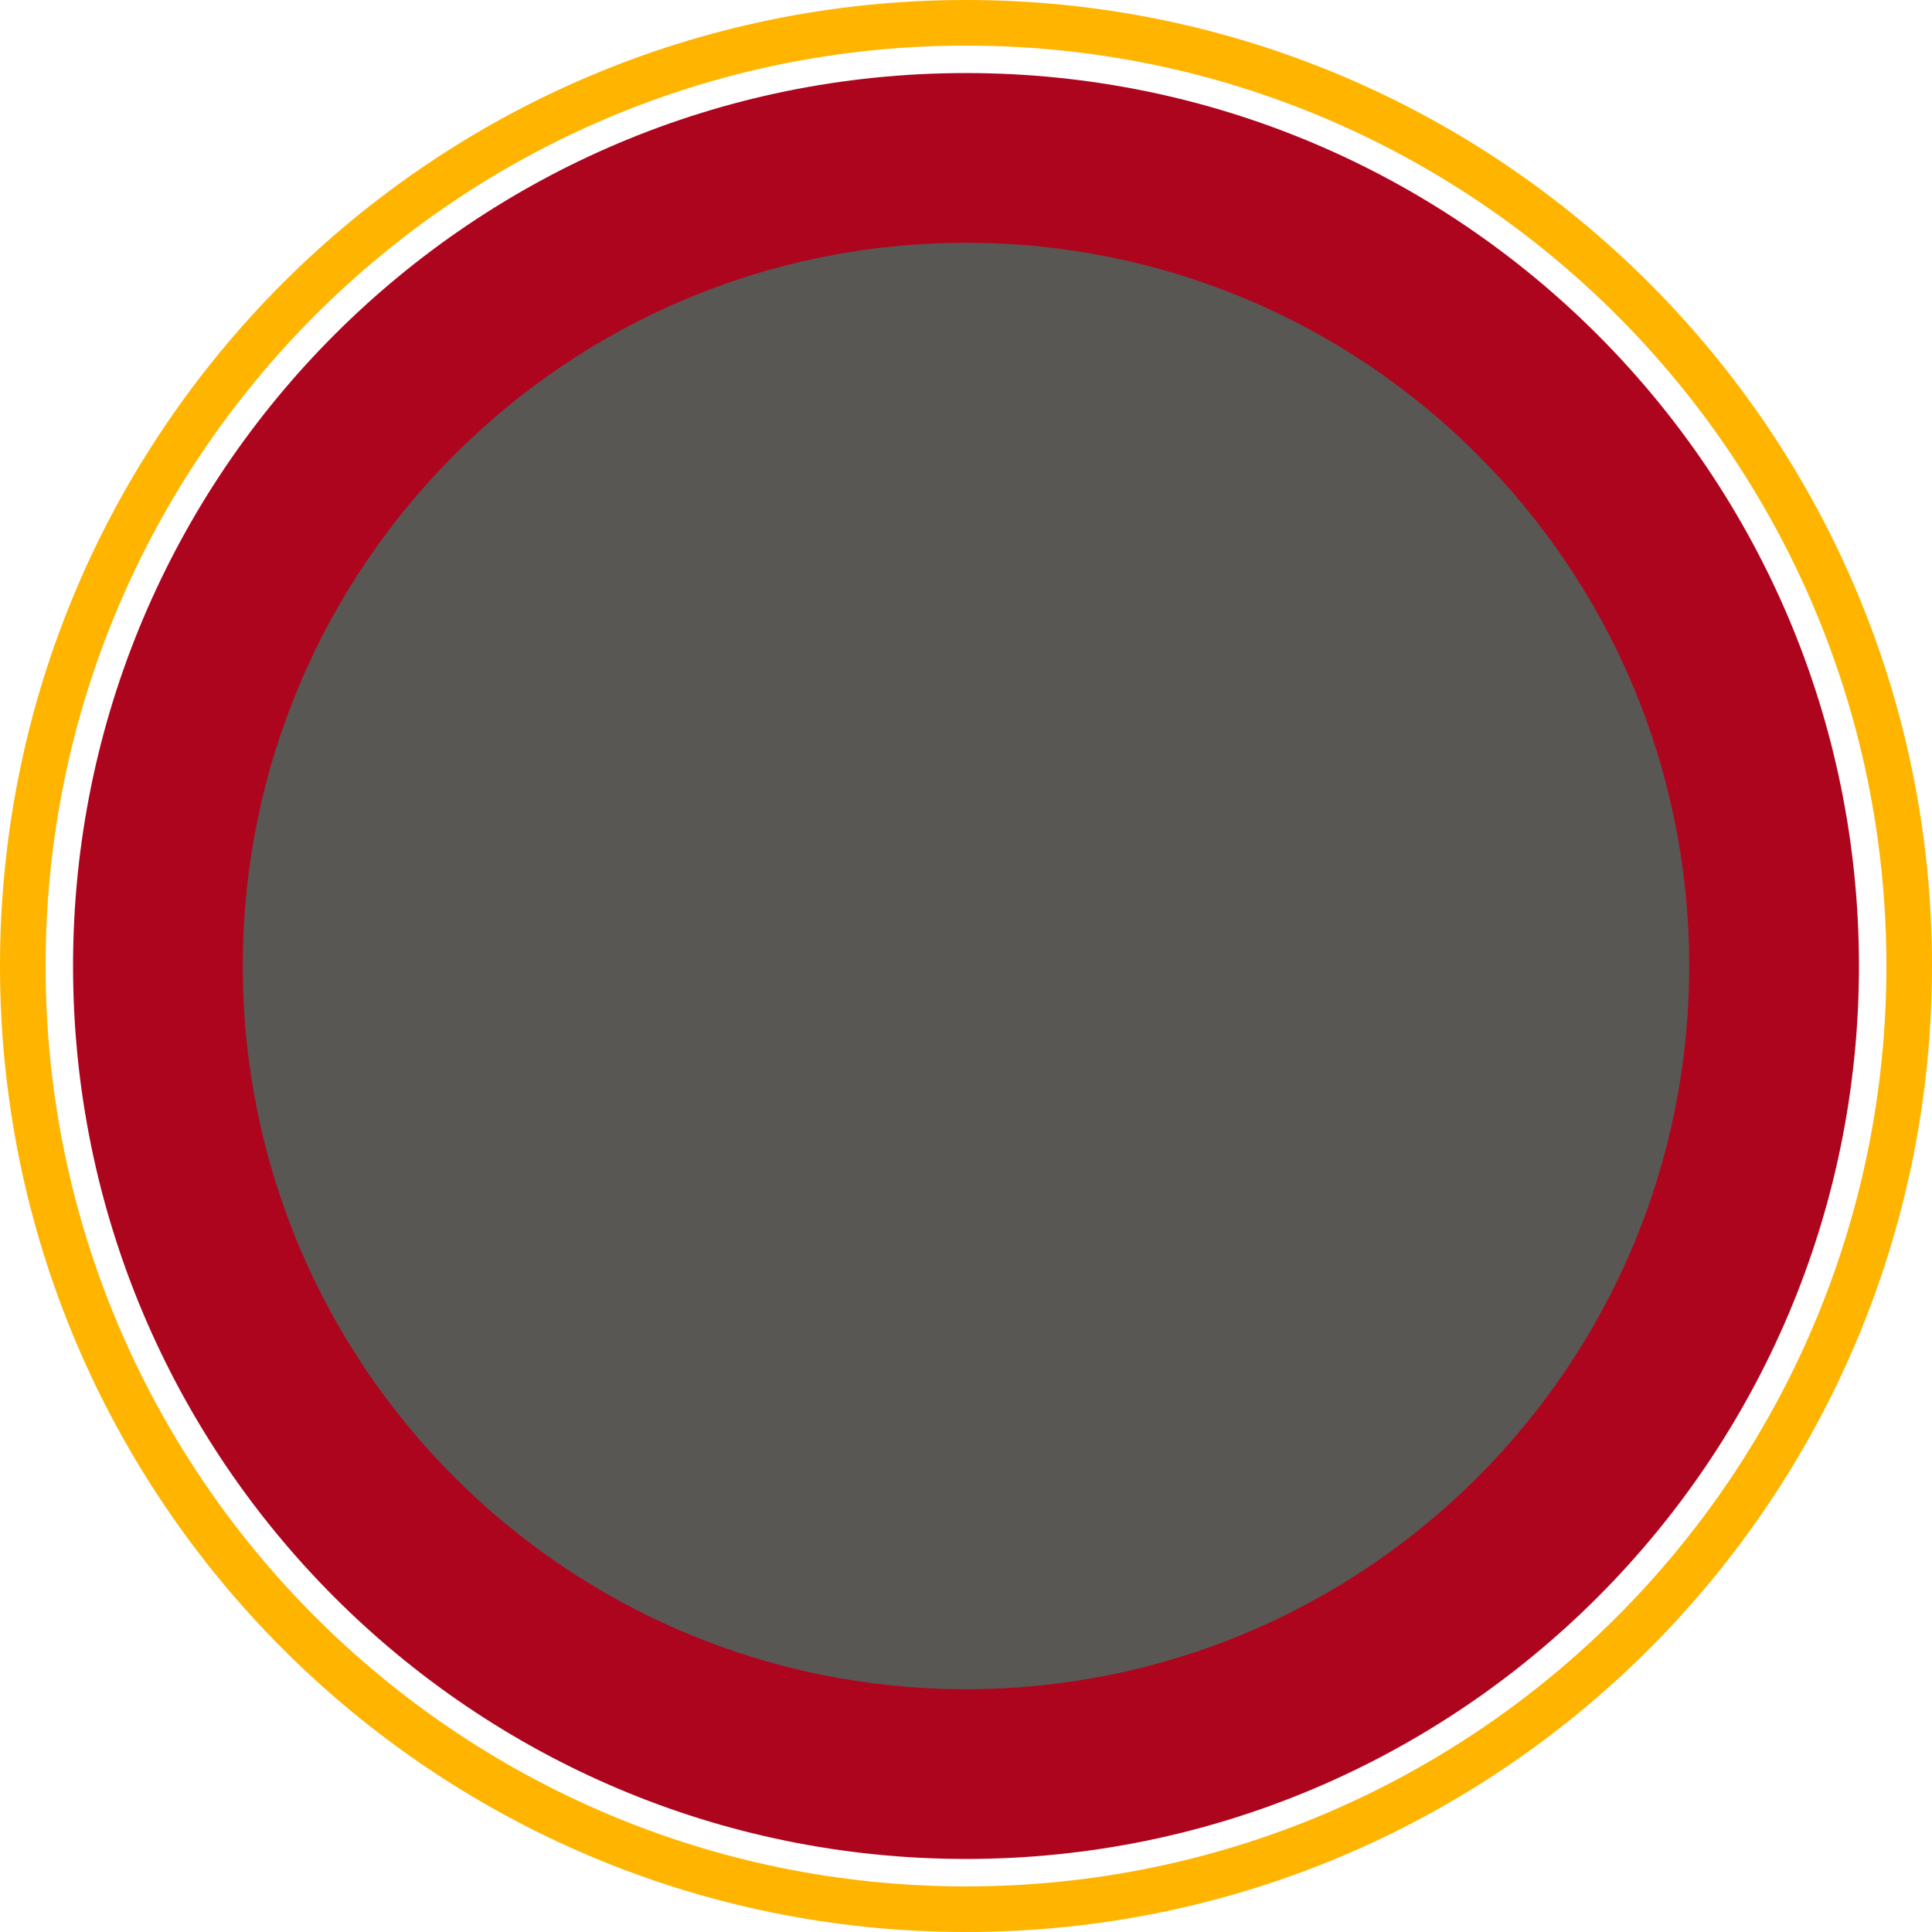
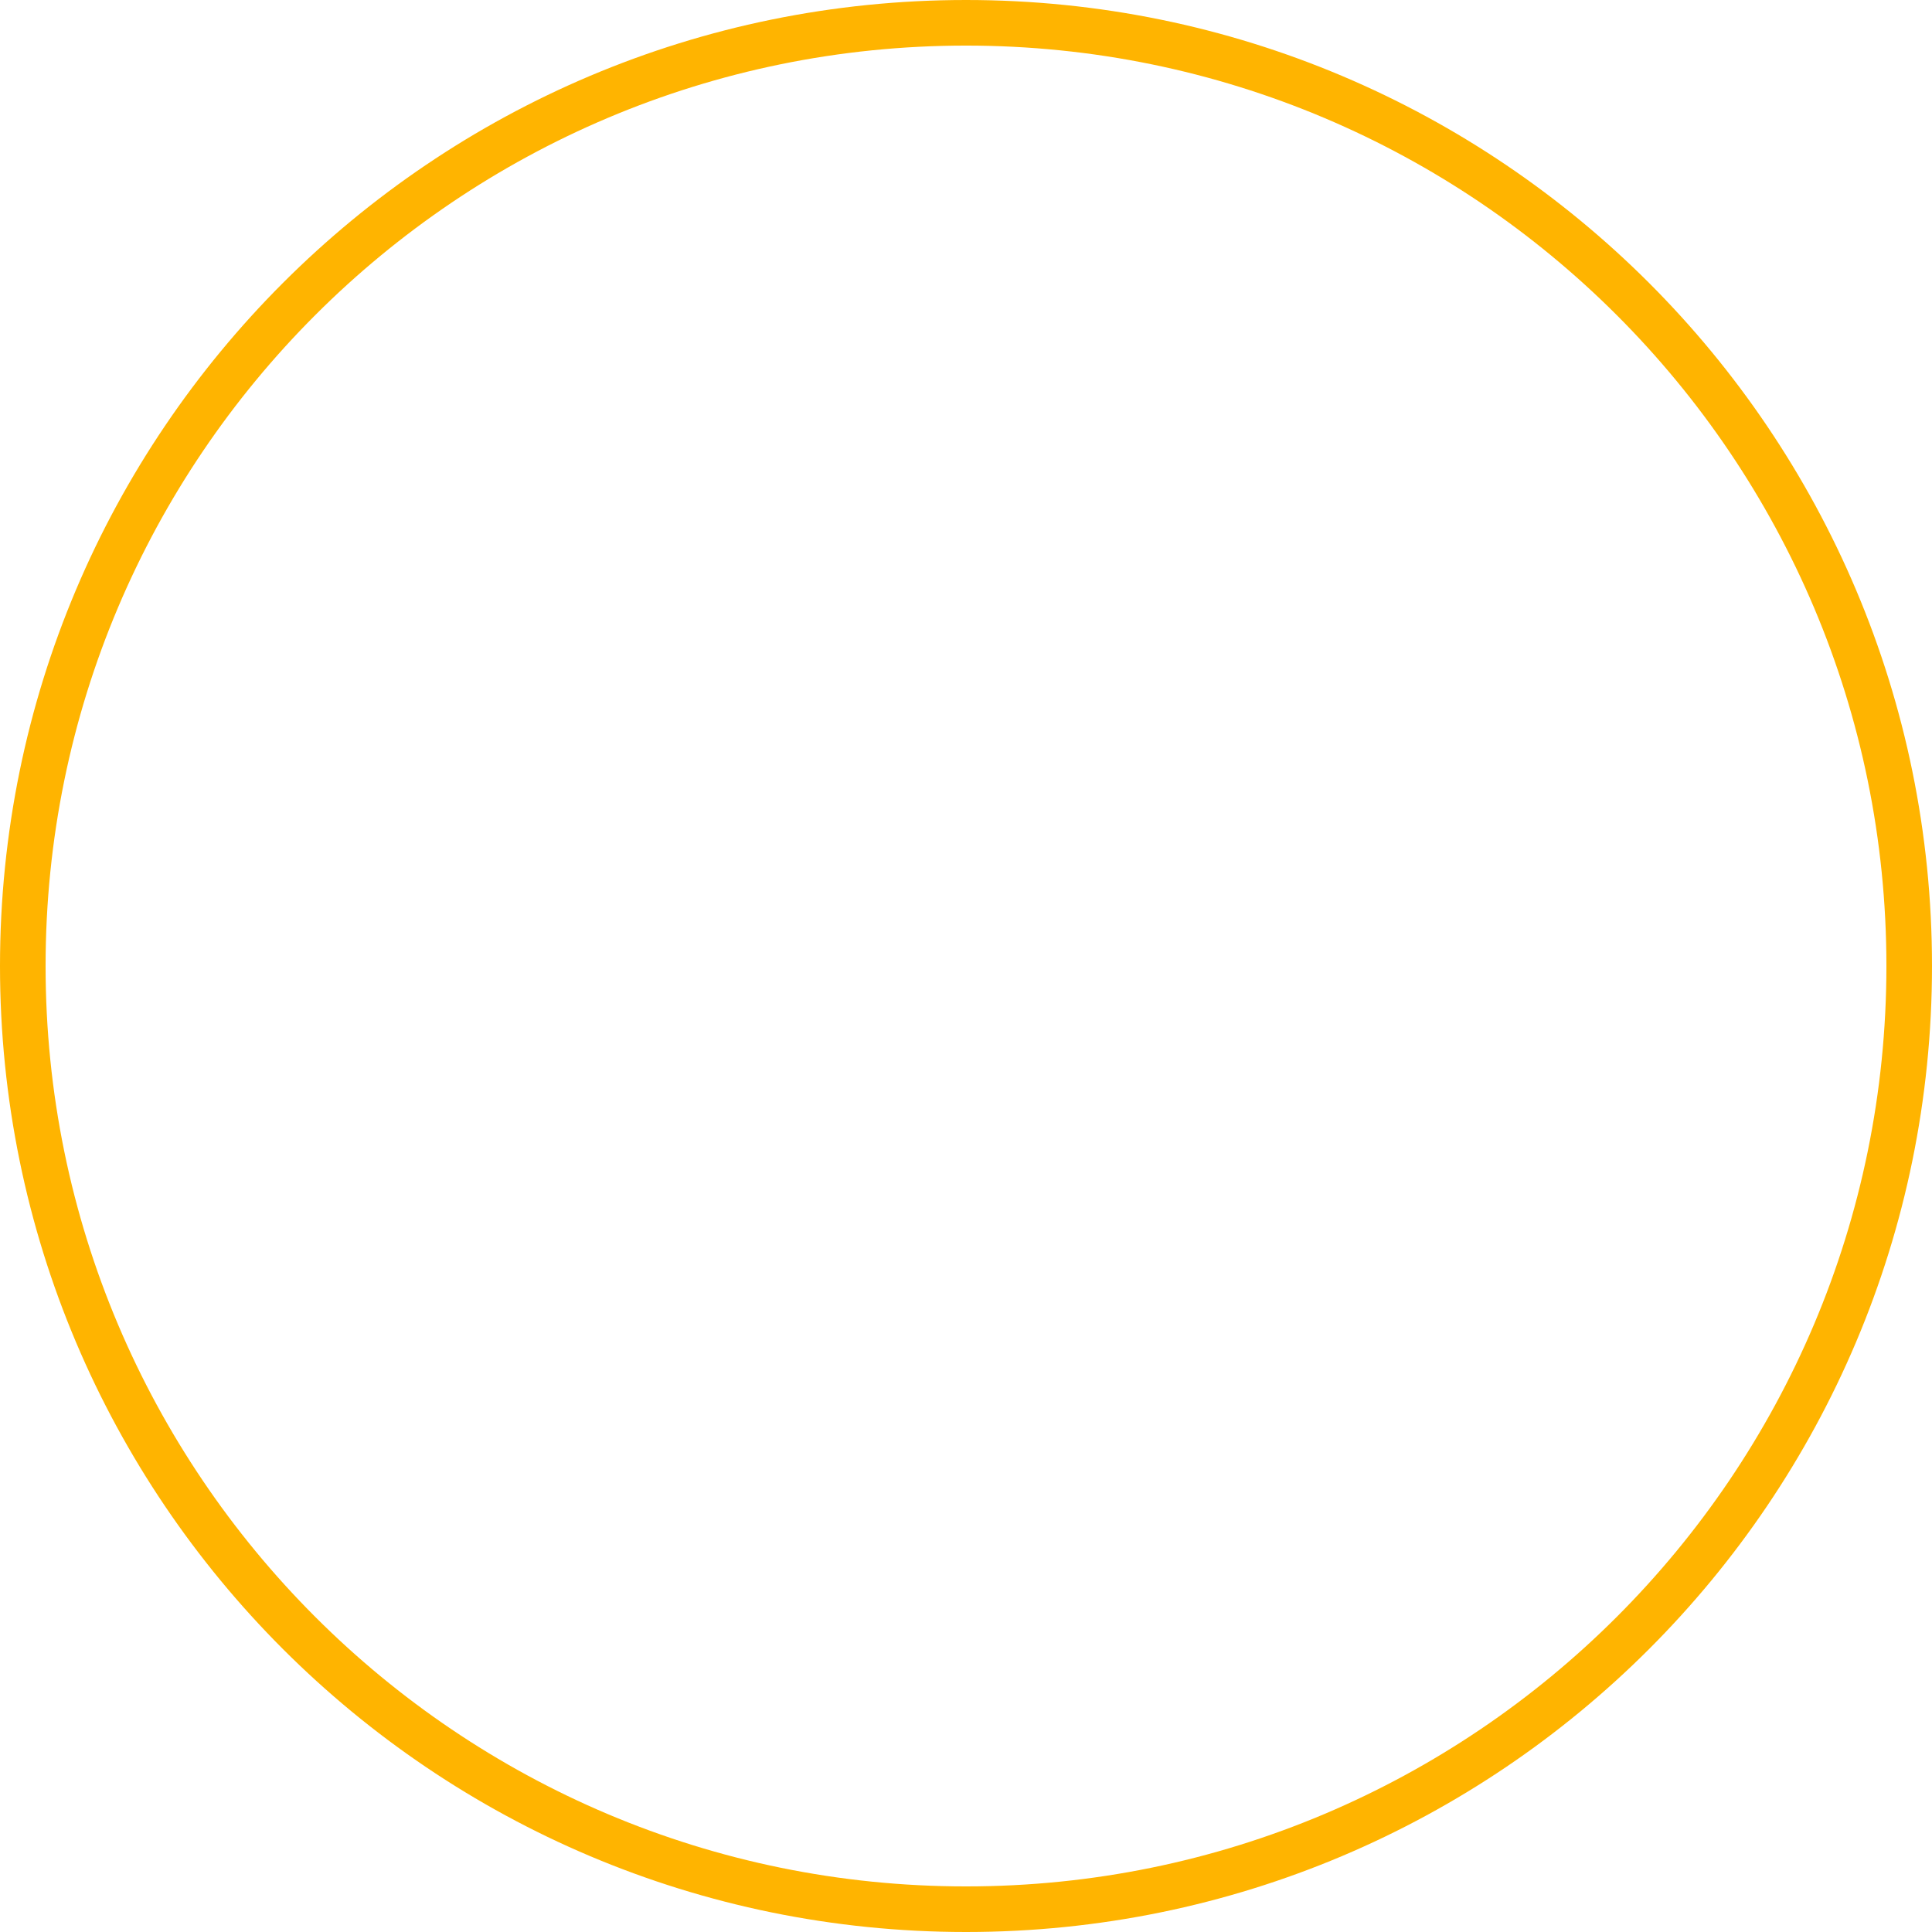
<svg xmlns="http://www.w3.org/2000/svg" xml:space="preserve" width="1784px" height="1784px" version="1.1" style="shape-rendering:geometricPrecision; text-rendering:geometricPrecision; image-rendering:optimizeQuality; fill-rule:evenodd; clip-rule:evenodd" viewBox="0 0 1345.93 1345.93">
  <defs>
    <style type="text/css">
   
    .fil2 {fill:#595754}
    .fil1 {fill:#AE051E}
    .fil0 {fill:#FFB400}
   
  </style>
  </defs>
  <g id="Layer_x0020_1">
-     <path class="fil0" d="M672.97 0c371.66,0 672.96,301.3 672.96,672.97 0,371.67 -301.3,672.96 -672.96,672.96 -371.67,0 -672.97,-301.29 -672.97,-672.96 0,-371.67 301.3,-672.97 672.97,-672.97zm0 31.76c354.12,0 641.2,287.08 641.2,641.21 0,354.12 -287.08,641.2 -641.2,641.2 -354.13,0 -641.21,-287.08 -641.21,-641.2 0,-354.13 287.08,-641.21 641.21,-641.21z" />
-     <path class="fil1" d="M672.97 50.89c343.56,0 622.07,278.51 622.07,622.08 0,343.56 -278.51,622.07 -622.07,622.07 -343.57,0 -622.08,-278.51 -622.08,-622.07 0,-343.57 278.51,-622.08 622.08,-622.08zm0 154.22c258.39,0 467.85,209.47 467.85,467.86 0,258.39 -209.46,467.85 -467.85,467.85 -258.39,0 -467.86,-209.46 -467.86,-467.85 0,-258.39 209.47,-467.86 467.86,-467.86z" />
-     <path class="fil2" d="M672.97 169.14c278.25,0 503.82,225.57 503.82,503.83 0,278.25 -225.57,503.82 -503.82,503.82 -278.26,0 -503.83,-225.57 -503.83,-503.82 0,-278.26 225.57,-503.83 503.83,-503.83z" />
+     <path class="fil0" d="M672.97 0c371.66,0 672.96,301.3 672.96,672.97 0,371.67 -301.3,672.96 -672.96,672.96 -371.67,0 -672.97,-301.29 -672.97,-672.96 0,-371.67 301.3,-672.97 672.97,-672.97m0 31.76c354.12,0 641.2,287.08 641.2,641.21 0,354.12 -287.08,641.2 -641.2,641.2 -354.13,0 -641.21,-287.08 -641.21,-641.2 0,-354.13 287.08,-641.21 641.21,-641.21z" />
  </g>
</svg>